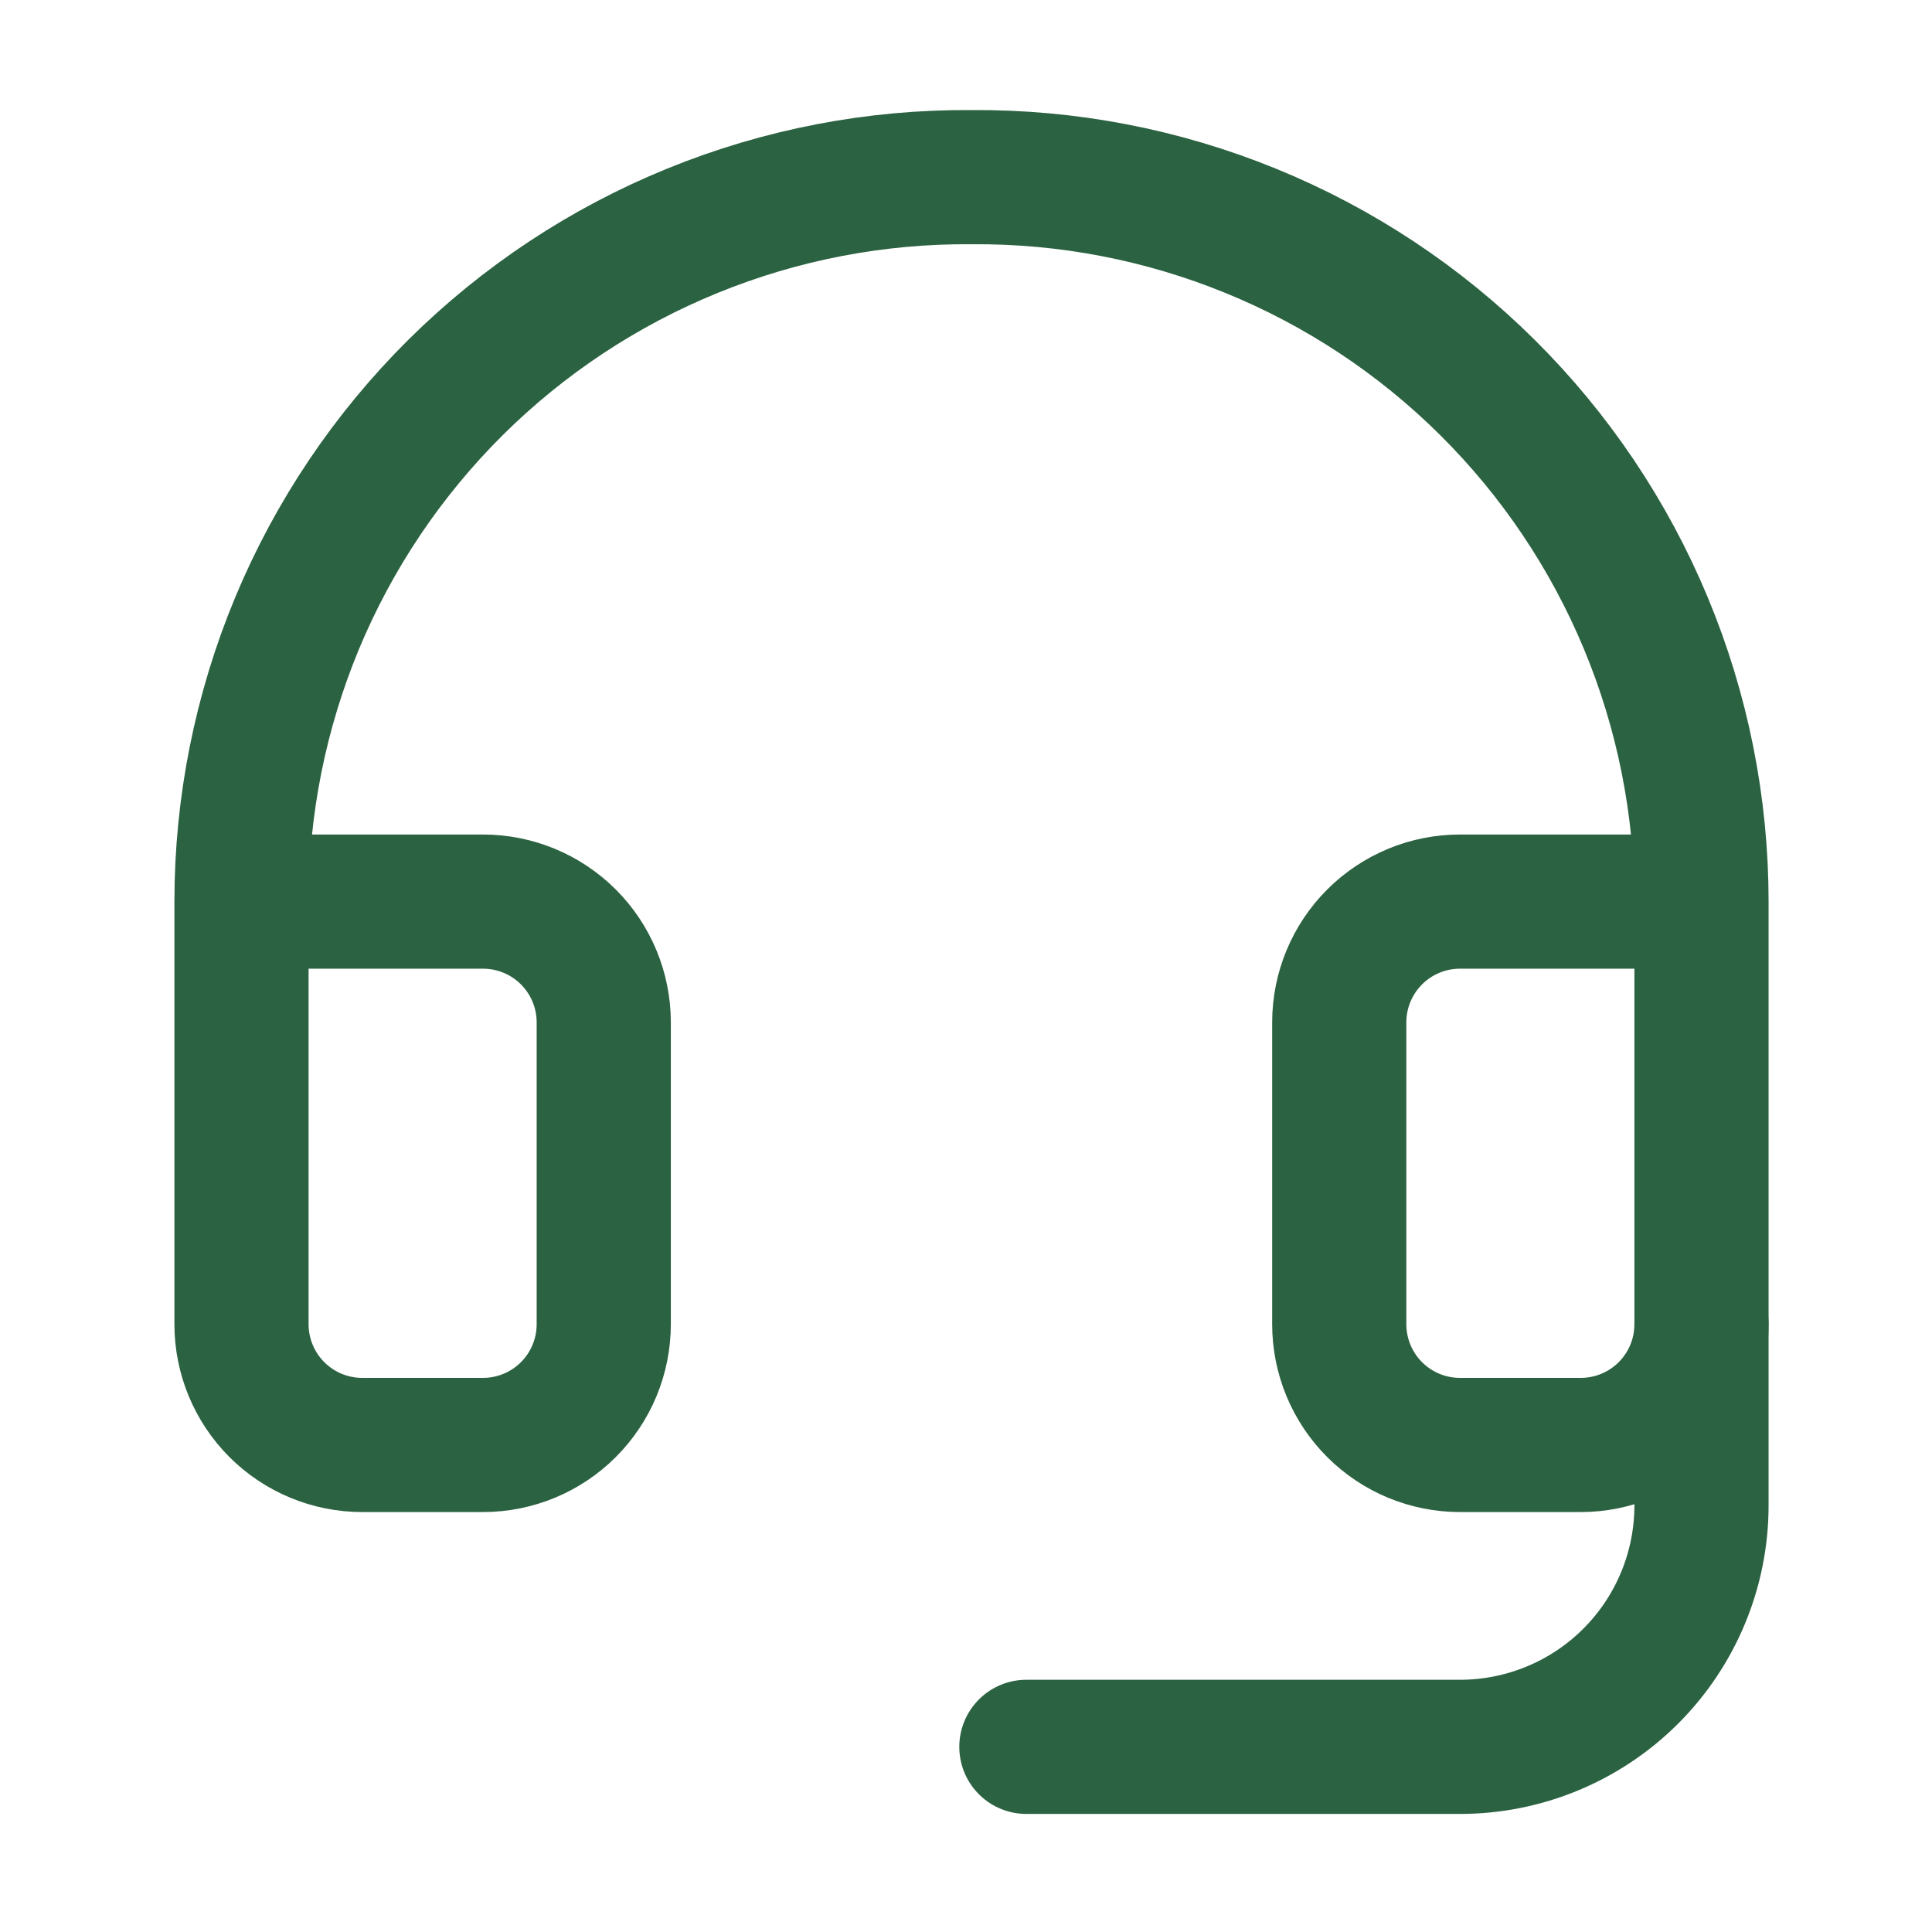
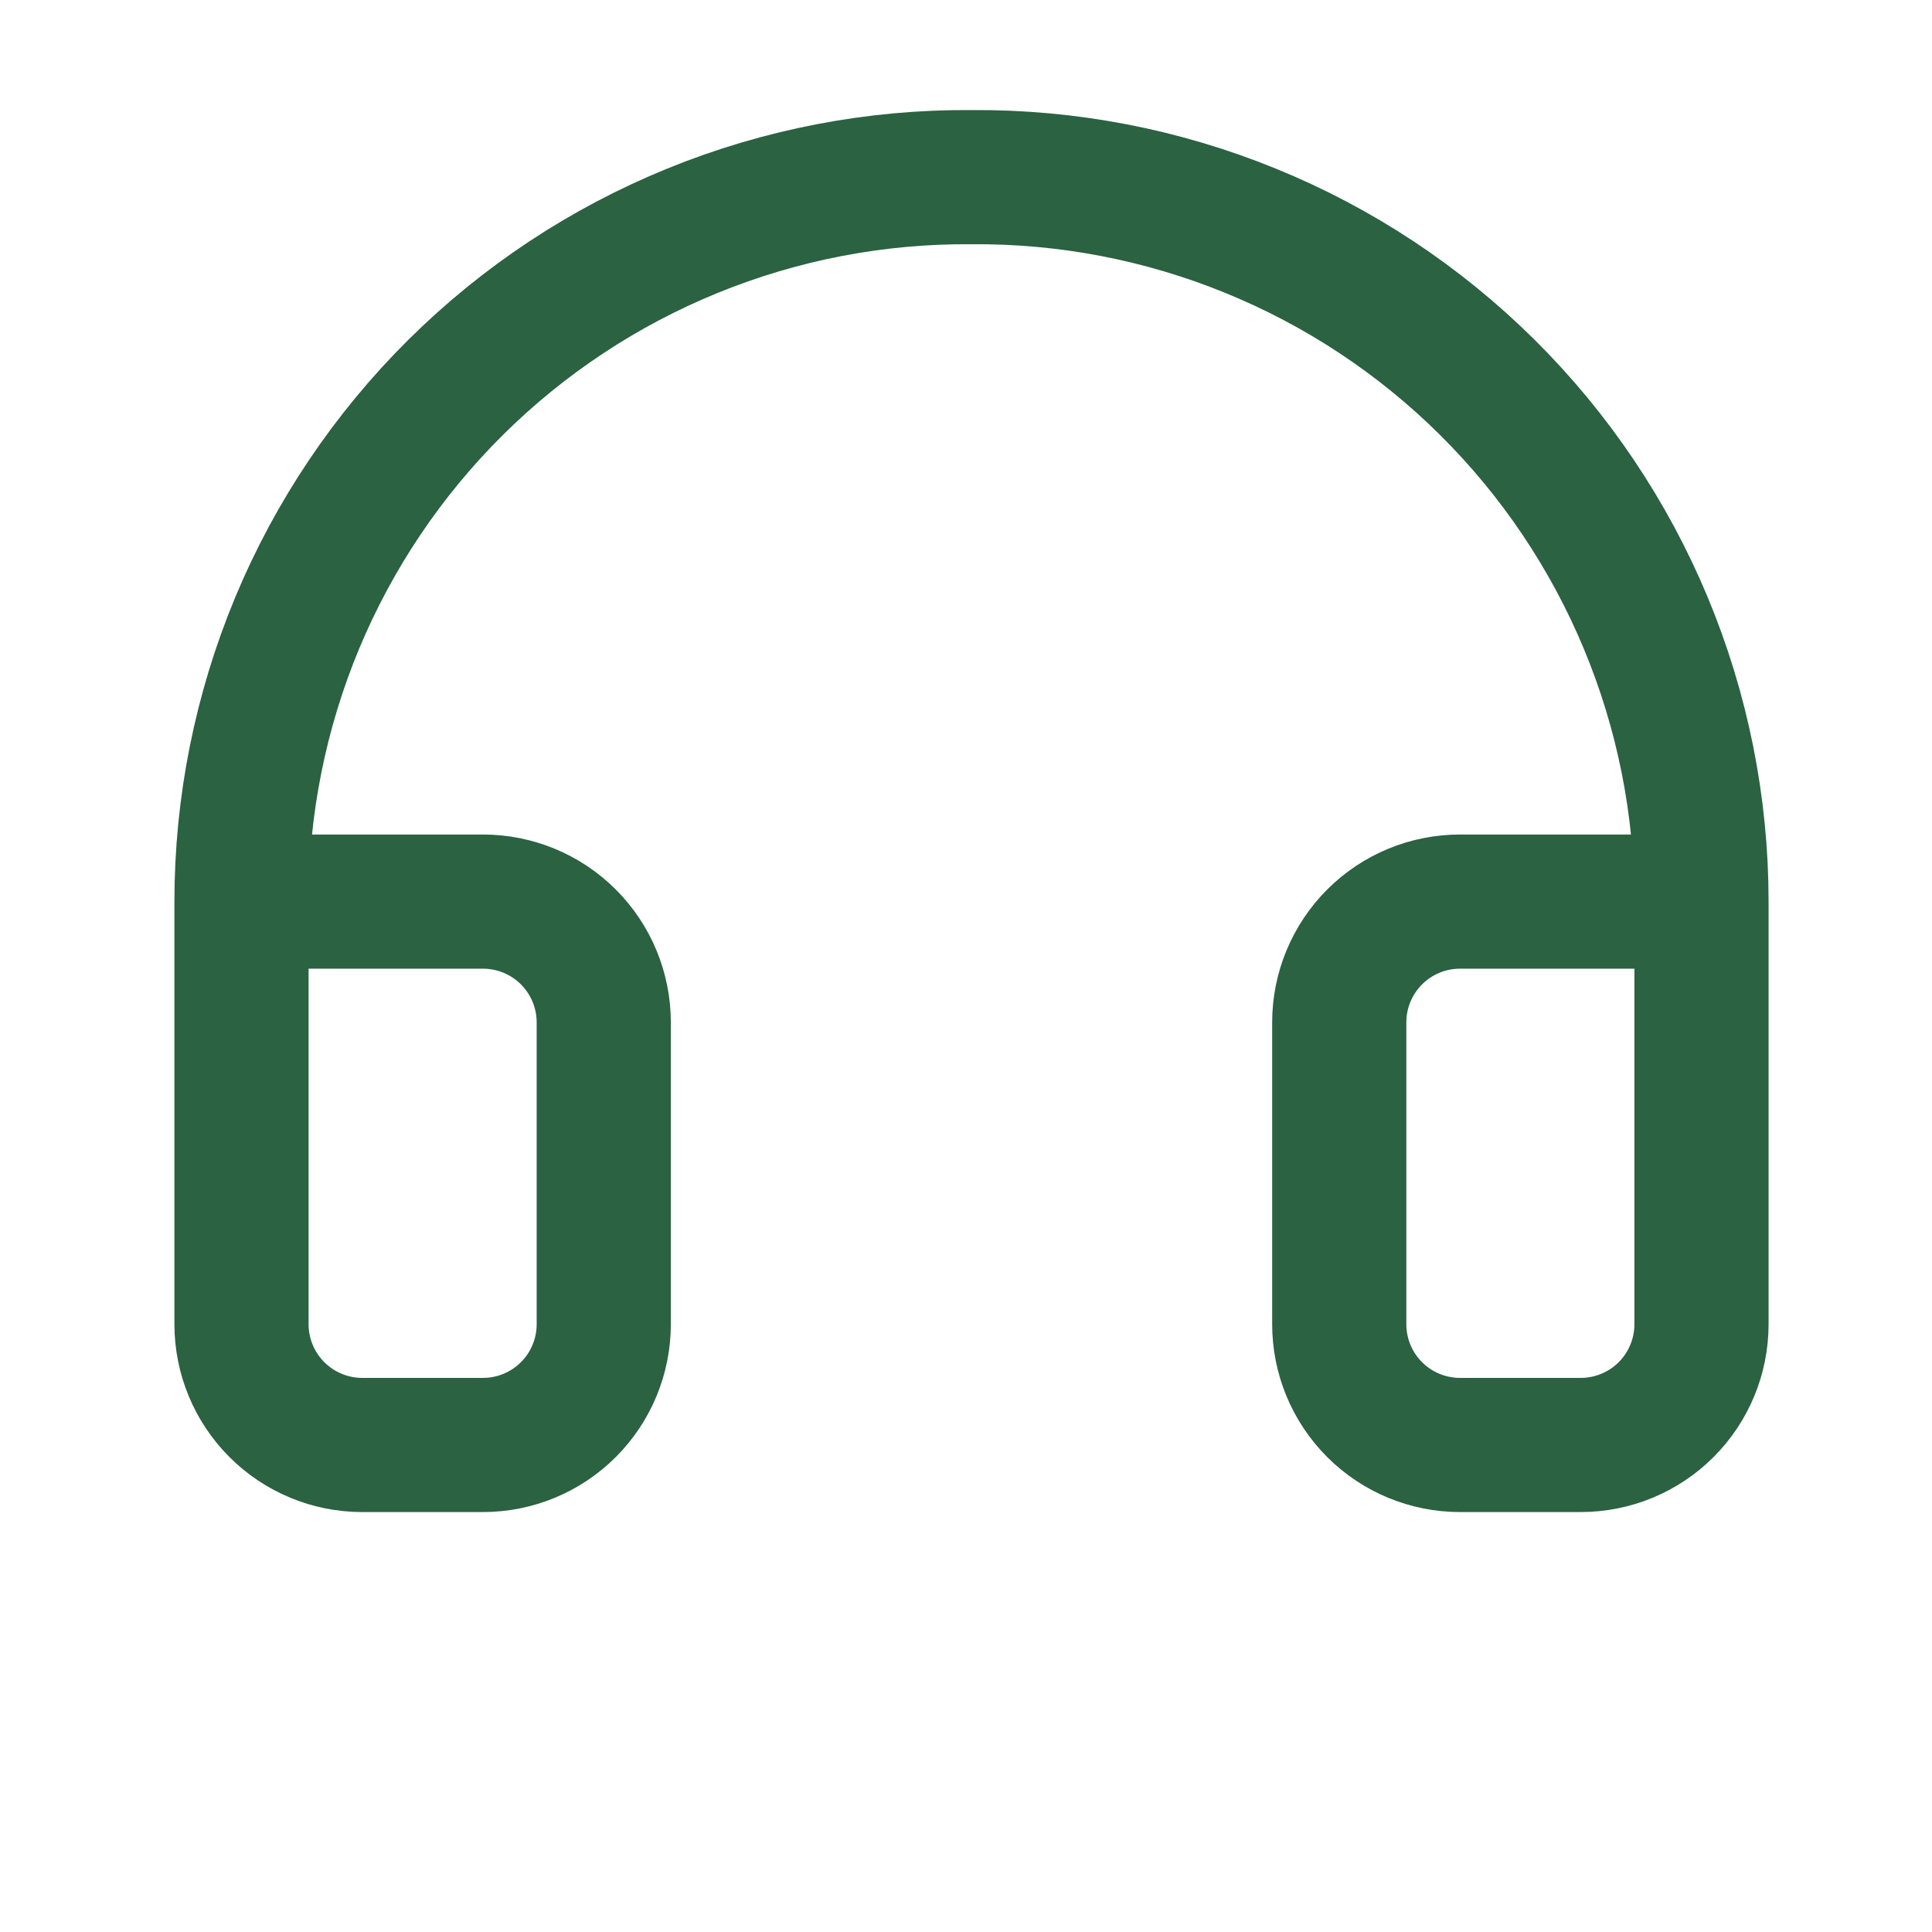
<svg xmlns="http://www.w3.org/2000/svg" width="36" height="36" viewBox="0 0 36 36" fill="none">
  <path d="M31.705 16.8H27.205C26.608 16.8 26.036 17.037 25.614 17.459C25.192 17.881 24.955 18.454 24.955 19.05V24.675C24.955 25.272 25.192 25.844 25.614 26.266C26.036 26.688 26.608 26.925 27.205 26.925H29.455C30.052 26.925 30.624 26.688 31.046 26.266C31.468 25.844 31.705 25.272 31.705 24.675V16.8ZM31.705 16.8C31.705 15.019 31.352 13.255 30.667 11.61C29.982 9.966 28.979 8.473 27.714 7.218C26.45 5.963 24.95 4.971 23.3 4.299C21.65 3.626 19.884 3.287 18.102 3.301C16.321 3.287 14.555 3.626 12.905 4.299C11.255 4.971 9.755 5.963 8.49 7.218C7.226 8.473 6.222 9.966 5.537 11.61C4.853 13.255 4.5 15.019 4.5 16.8V24.675C4.5 25.272 4.737 25.844 5.159 26.266C5.581 26.688 6.153 26.925 6.75 26.925H9C9.597 26.925 10.169 26.688 10.591 26.266C11.013 25.844 11.25 25.272 11.25 24.675V19.05C11.25 18.454 11.013 17.881 10.591 17.459C10.169 17.037 9.597 16.8 9 16.8H4.5" stroke="#2B6241" stroke-width="2.5" stroke-linecap="round" stroke-linejoin="round" />
-   <path d="M31.705 24.675V28.05C31.705 29.244 31.231 30.388 30.387 31.232C29.543 32.076 28.398 32.55 27.205 32.55H19.125" stroke="#2B6241" stroke-width="2.5" stroke-linecap="round" stroke-linejoin="round" />
</svg>